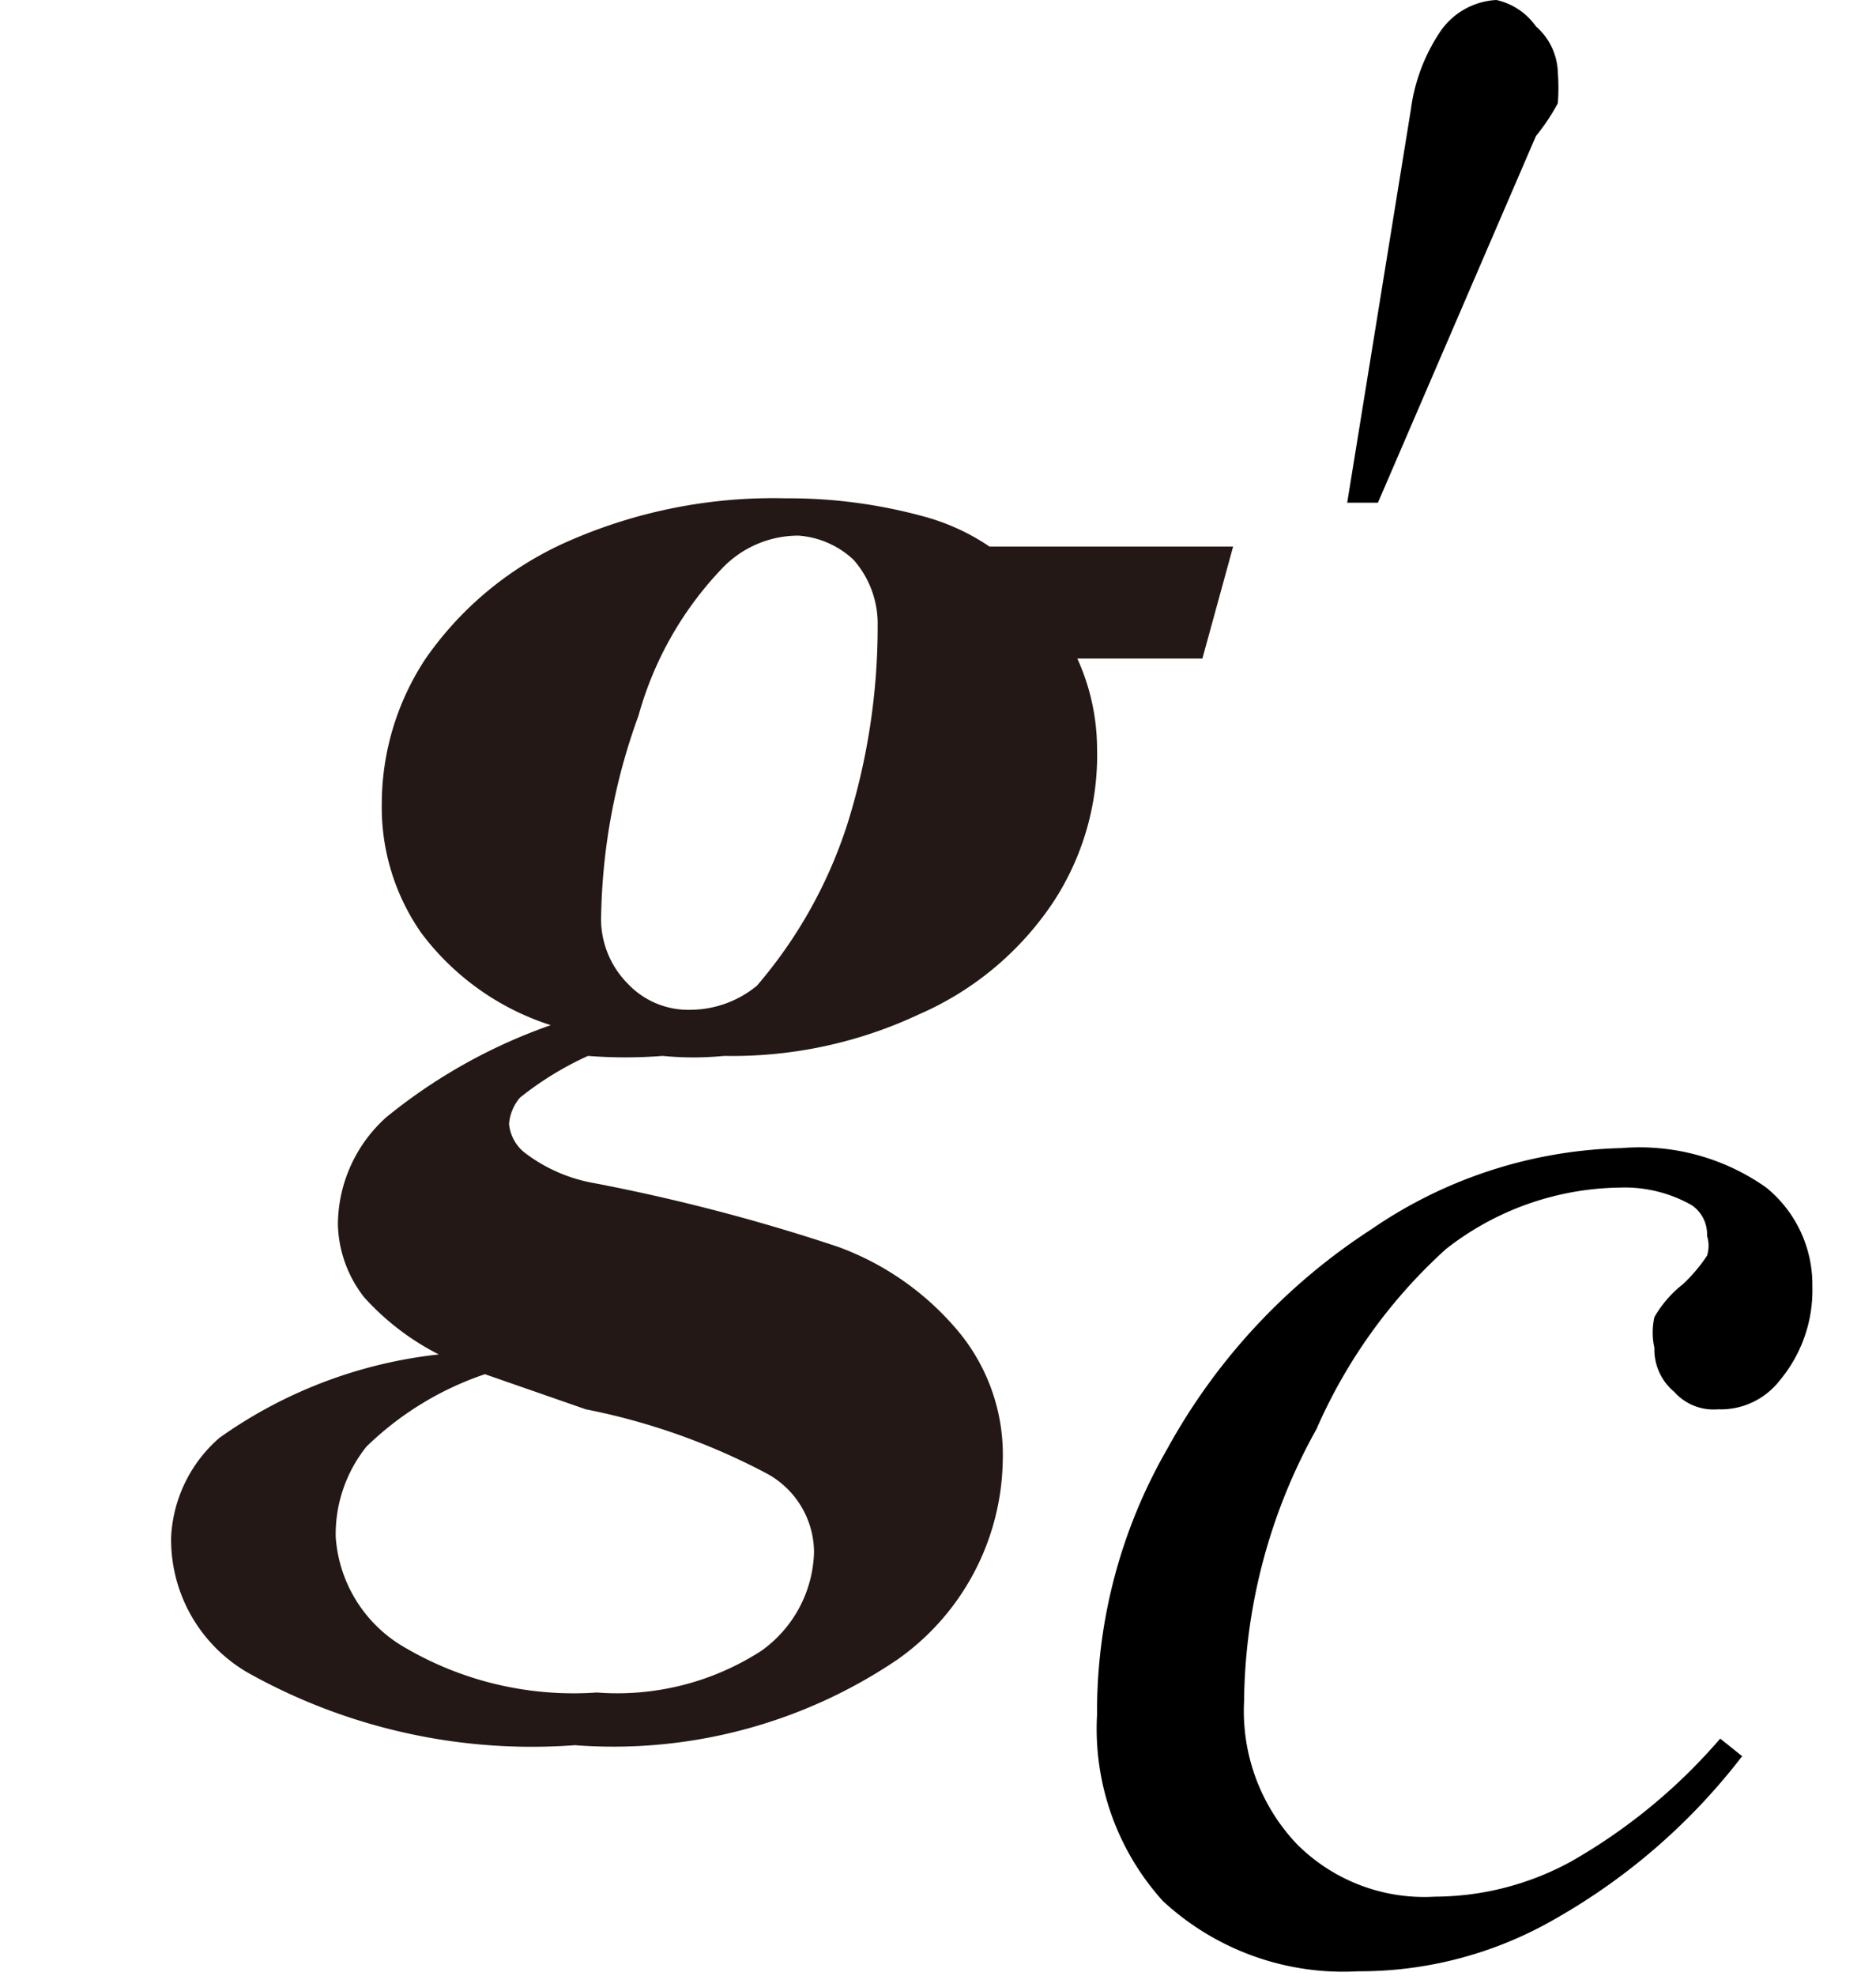
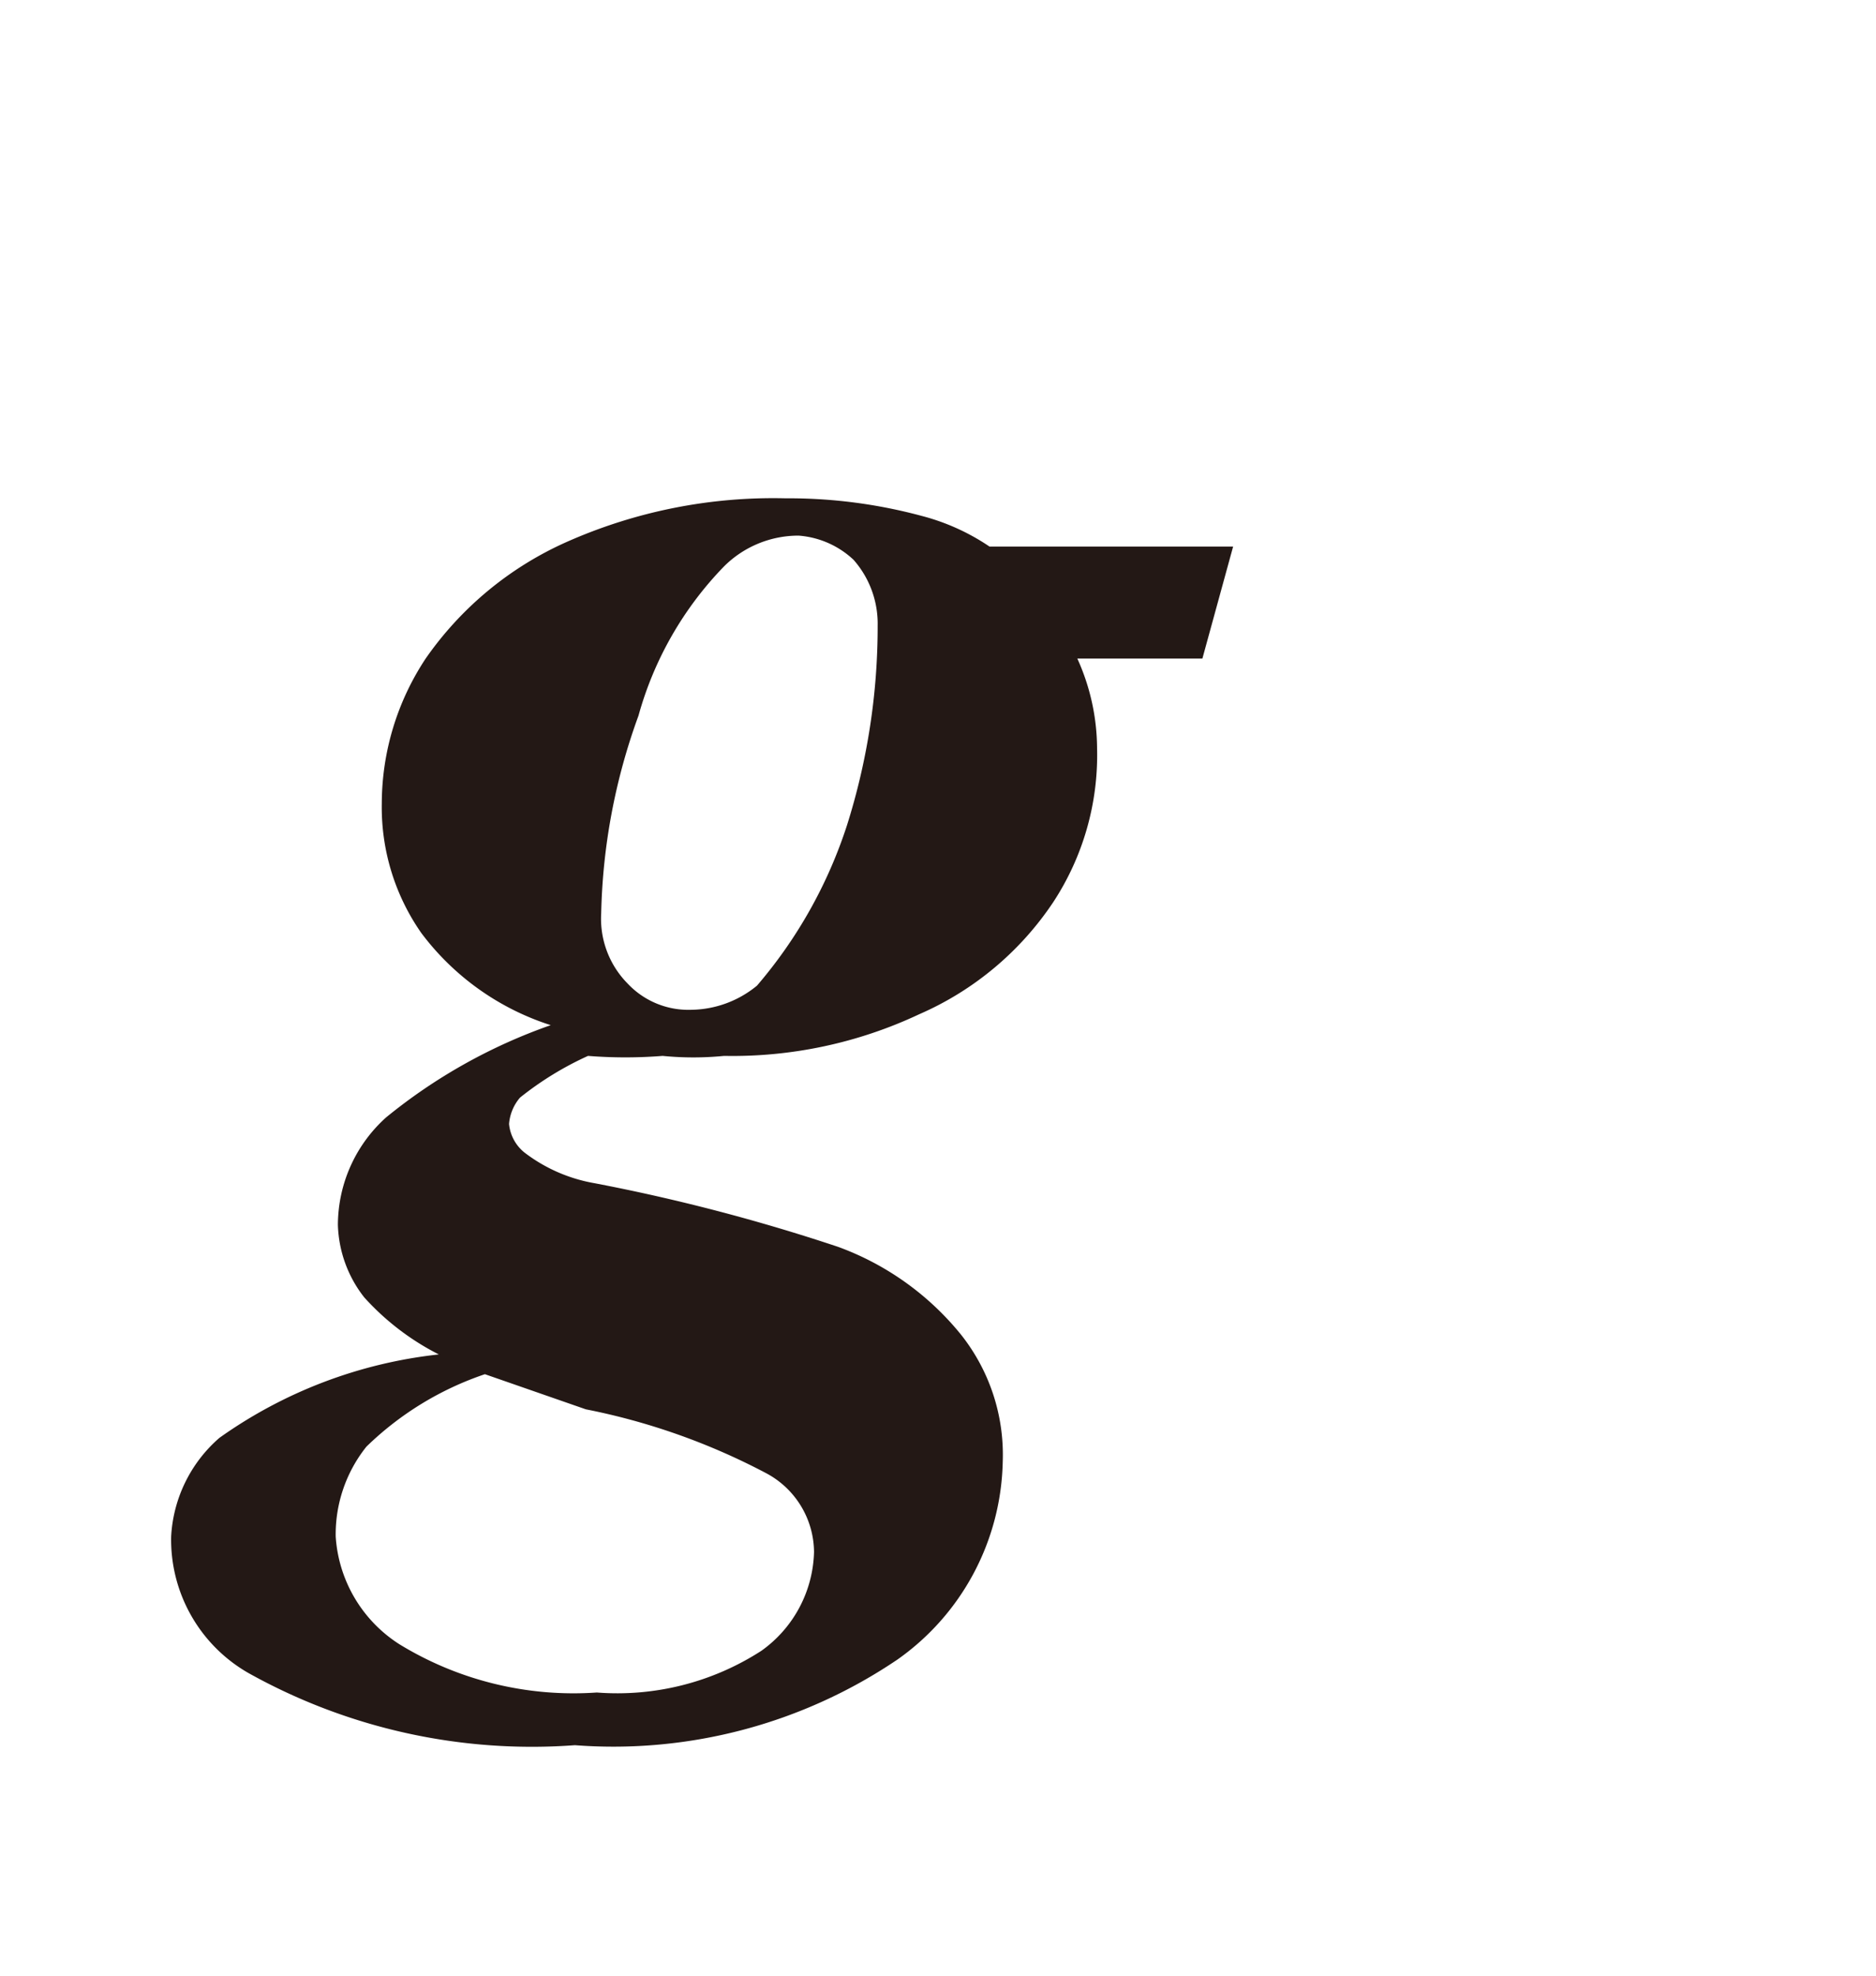
<svg xmlns="http://www.w3.org/2000/svg" id="レイヤー_1" data-name="レイヤー 1" viewBox="0 0 8.55 9">
  <defs>
    <style>.cls-1{fill:#231815;}</style>
  </defs>
-   <path d="M6.43.5A.83.83,0,0,1,6.56.15.33.33,0,0,1,6.82,0,.3.3,0,0,1,7,.12.29.29,0,0,1,7.1.33a.93.93,0,0,1,0,.14A.94.94,0,0,1,7,.62L6.28,2.29H6.14Z" />
  <path class="cls-1" d="M4.51,2.49H5.62L5.48,3H4.91A1,1,0,0,1,5,3.41a1.22,1.22,0,0,1-.2.7,1.41,1.41,0,0,1-.61.51,2,2,0,0,1-.89.19,1.42,1.42,0,0,1-.28,0,2.15,2.15,0,0,1-.34,0A1.46,1.46,0,0,0,2.37,5a.21.21,0,0,0-.05.12.19.19,0,0,0,.07.13.73.73,0,0,0,.32.14,8.64,8.64,0,0,1,1.11.29,1.29,1.29,0,0,1,.56.4.88.88,0,0,1,.19.58,1.13,1.13,0,0,1-.48.9,2.31,2.31,0,0,1-1.47.39,2.65,2.65,0,0,1-1.49-.33A.7.7,0,0,1,.78,7,.64.64,0,0,1,1,6.55a2.12,2.12,0,0,1,1-.38,1.17,1.17,0,0,1-.34-.26.56.56,0,0,1-.12-.33.66.66,0,0,1,.22-.49,2.48,2.48,0,0,1,.75-.42,1.19,1.19,0,0,1-.59-.42,1,1,0,0,1-.18-.59A1.2,1.2,0,0,1,1.94,3a1.55,1.55,0,0,1,.64-.53,2.32,2.32,0,0,1,1-.2,2.33,2.33,0,0,1,.62.08A1,1,0,0,1,4.51,2.49ZM2.21,6.26a1.43,1.43,0,0,0-.54.33A.64.64,0,0,0,1.53,7a.63.63,0,0,0,.29.49,1.52,1.52,0,0,0,.9.22,1.21,1.21,0,0,0,.75-.19.57.57,0,0,0,.24-.45.41.41,0,0,0-.22-.36,3,3,0,0,0-.82-.29ZM3.64,2.44a.48.48,0,0,0-.34.14,1.58,1.58,0,0,0-.39.68,2.79,2.79,0,0,0-.17.9.42.42,0,0,0,.12.32.38.38,0,0,0,.29.12.48.48,0,0,0,.3-.11,2.13,2.13,0,0,0,.41-.73A3,3,0,0,0,4,2.85a.44.44,0,0,0-.11-.3A.41.41,0,0,0,3.64,2.44Z" />
-   <path d="M7.94,8a2.84,2.84,0,0,1-.85.74,1.78,1.78,0,0,1-.9.24,1.21,1.21,0,0,1-.89-.32A1.17,1.17,0,0,1,5,7.81,2.39,2.39,0,0,1,5.32,6.6a2.79,2.79,0,0,1,.93-1,2.1,2.1,0,0,1,1.14-.37,1,1,0,0,1,.66.18.57.57,0,0,1,.21.45.64.64,0,0,1-.15.43.34.34,0,0,1-.28.13.24.24,0,0,1-.2-.08.25.25,0,0,1-.09-.2.32.32,0,0,1,0-.14.52.52,0,0,1,.13-.15.73.73,0,0,0,.11-.13.15.15,0,0,0,0-.09.16.16,0,0,0-.07-.14.62.62,0,0,0-.33-.08,1.31,1.31,0,0,0-.79.28A2.4,2.4,0,0,0,6,6.51a2.59,2.59,0,0,0-.33,1.24.88.88,0,0,0,.24.65.82.82,0,0,0,.63.24,1.3,1.3,0,0,0,.62-.16,2.58,2.58,0,0,0,.68-.56Z" />
</svg>